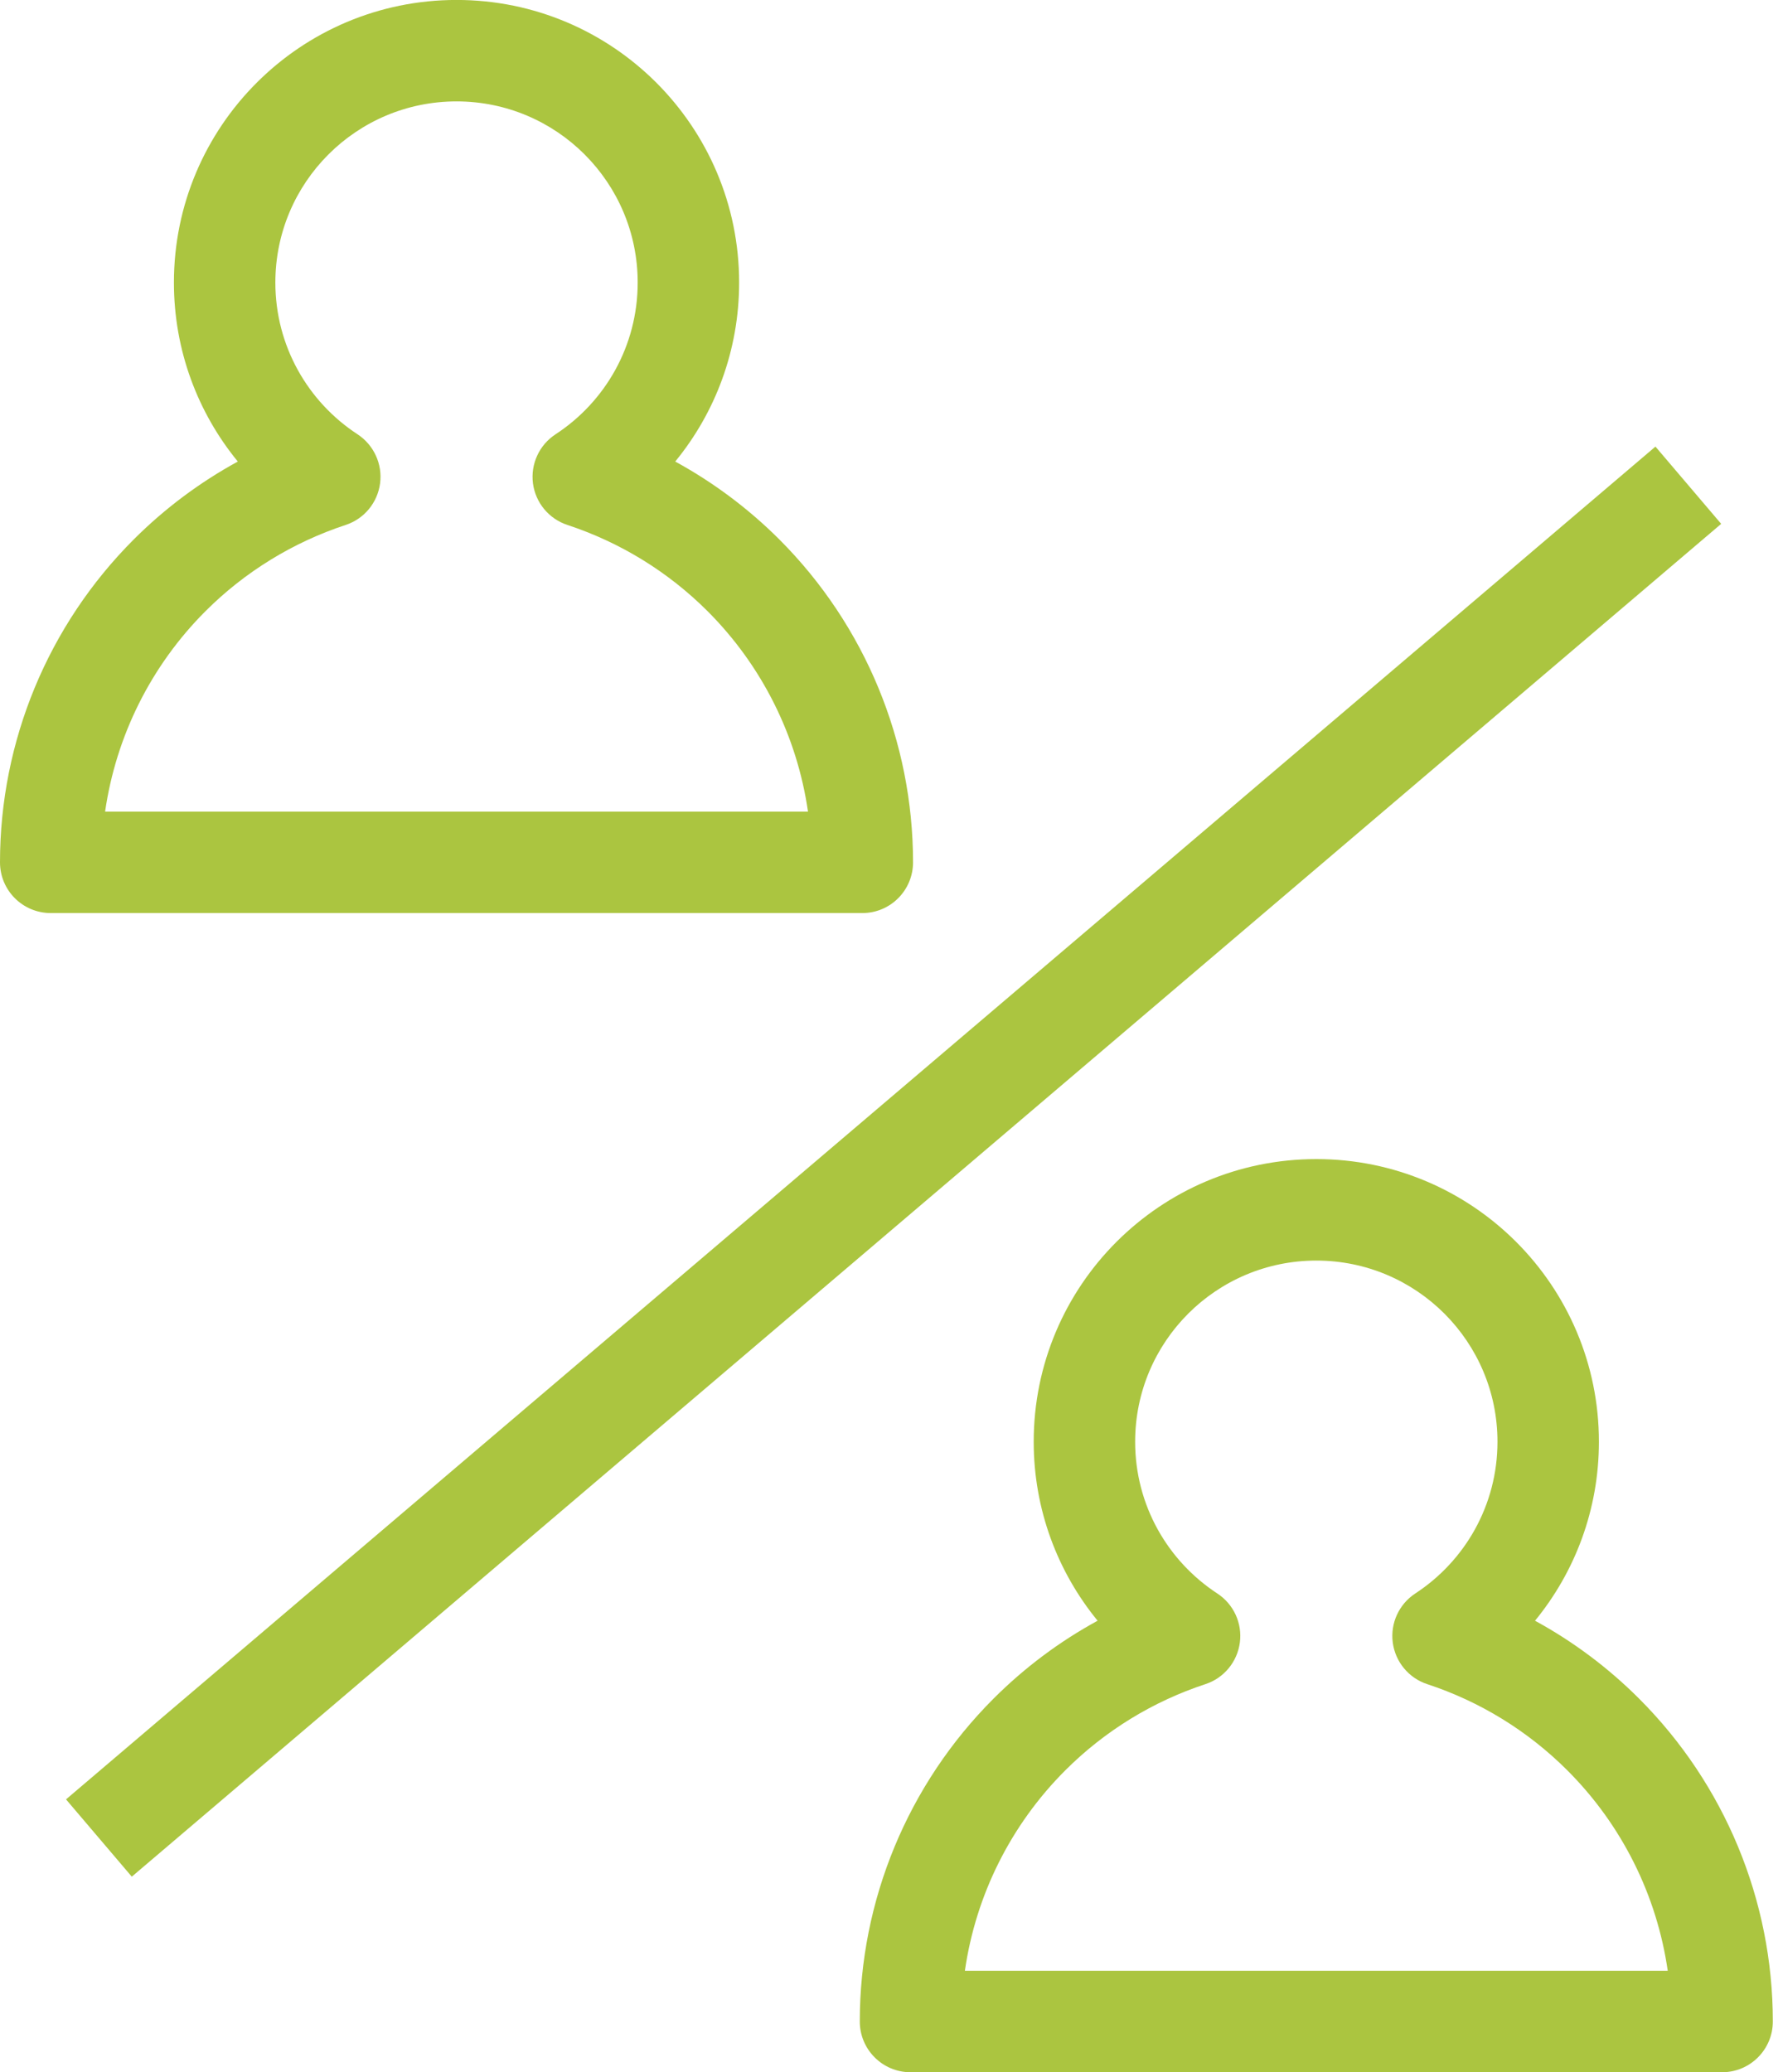
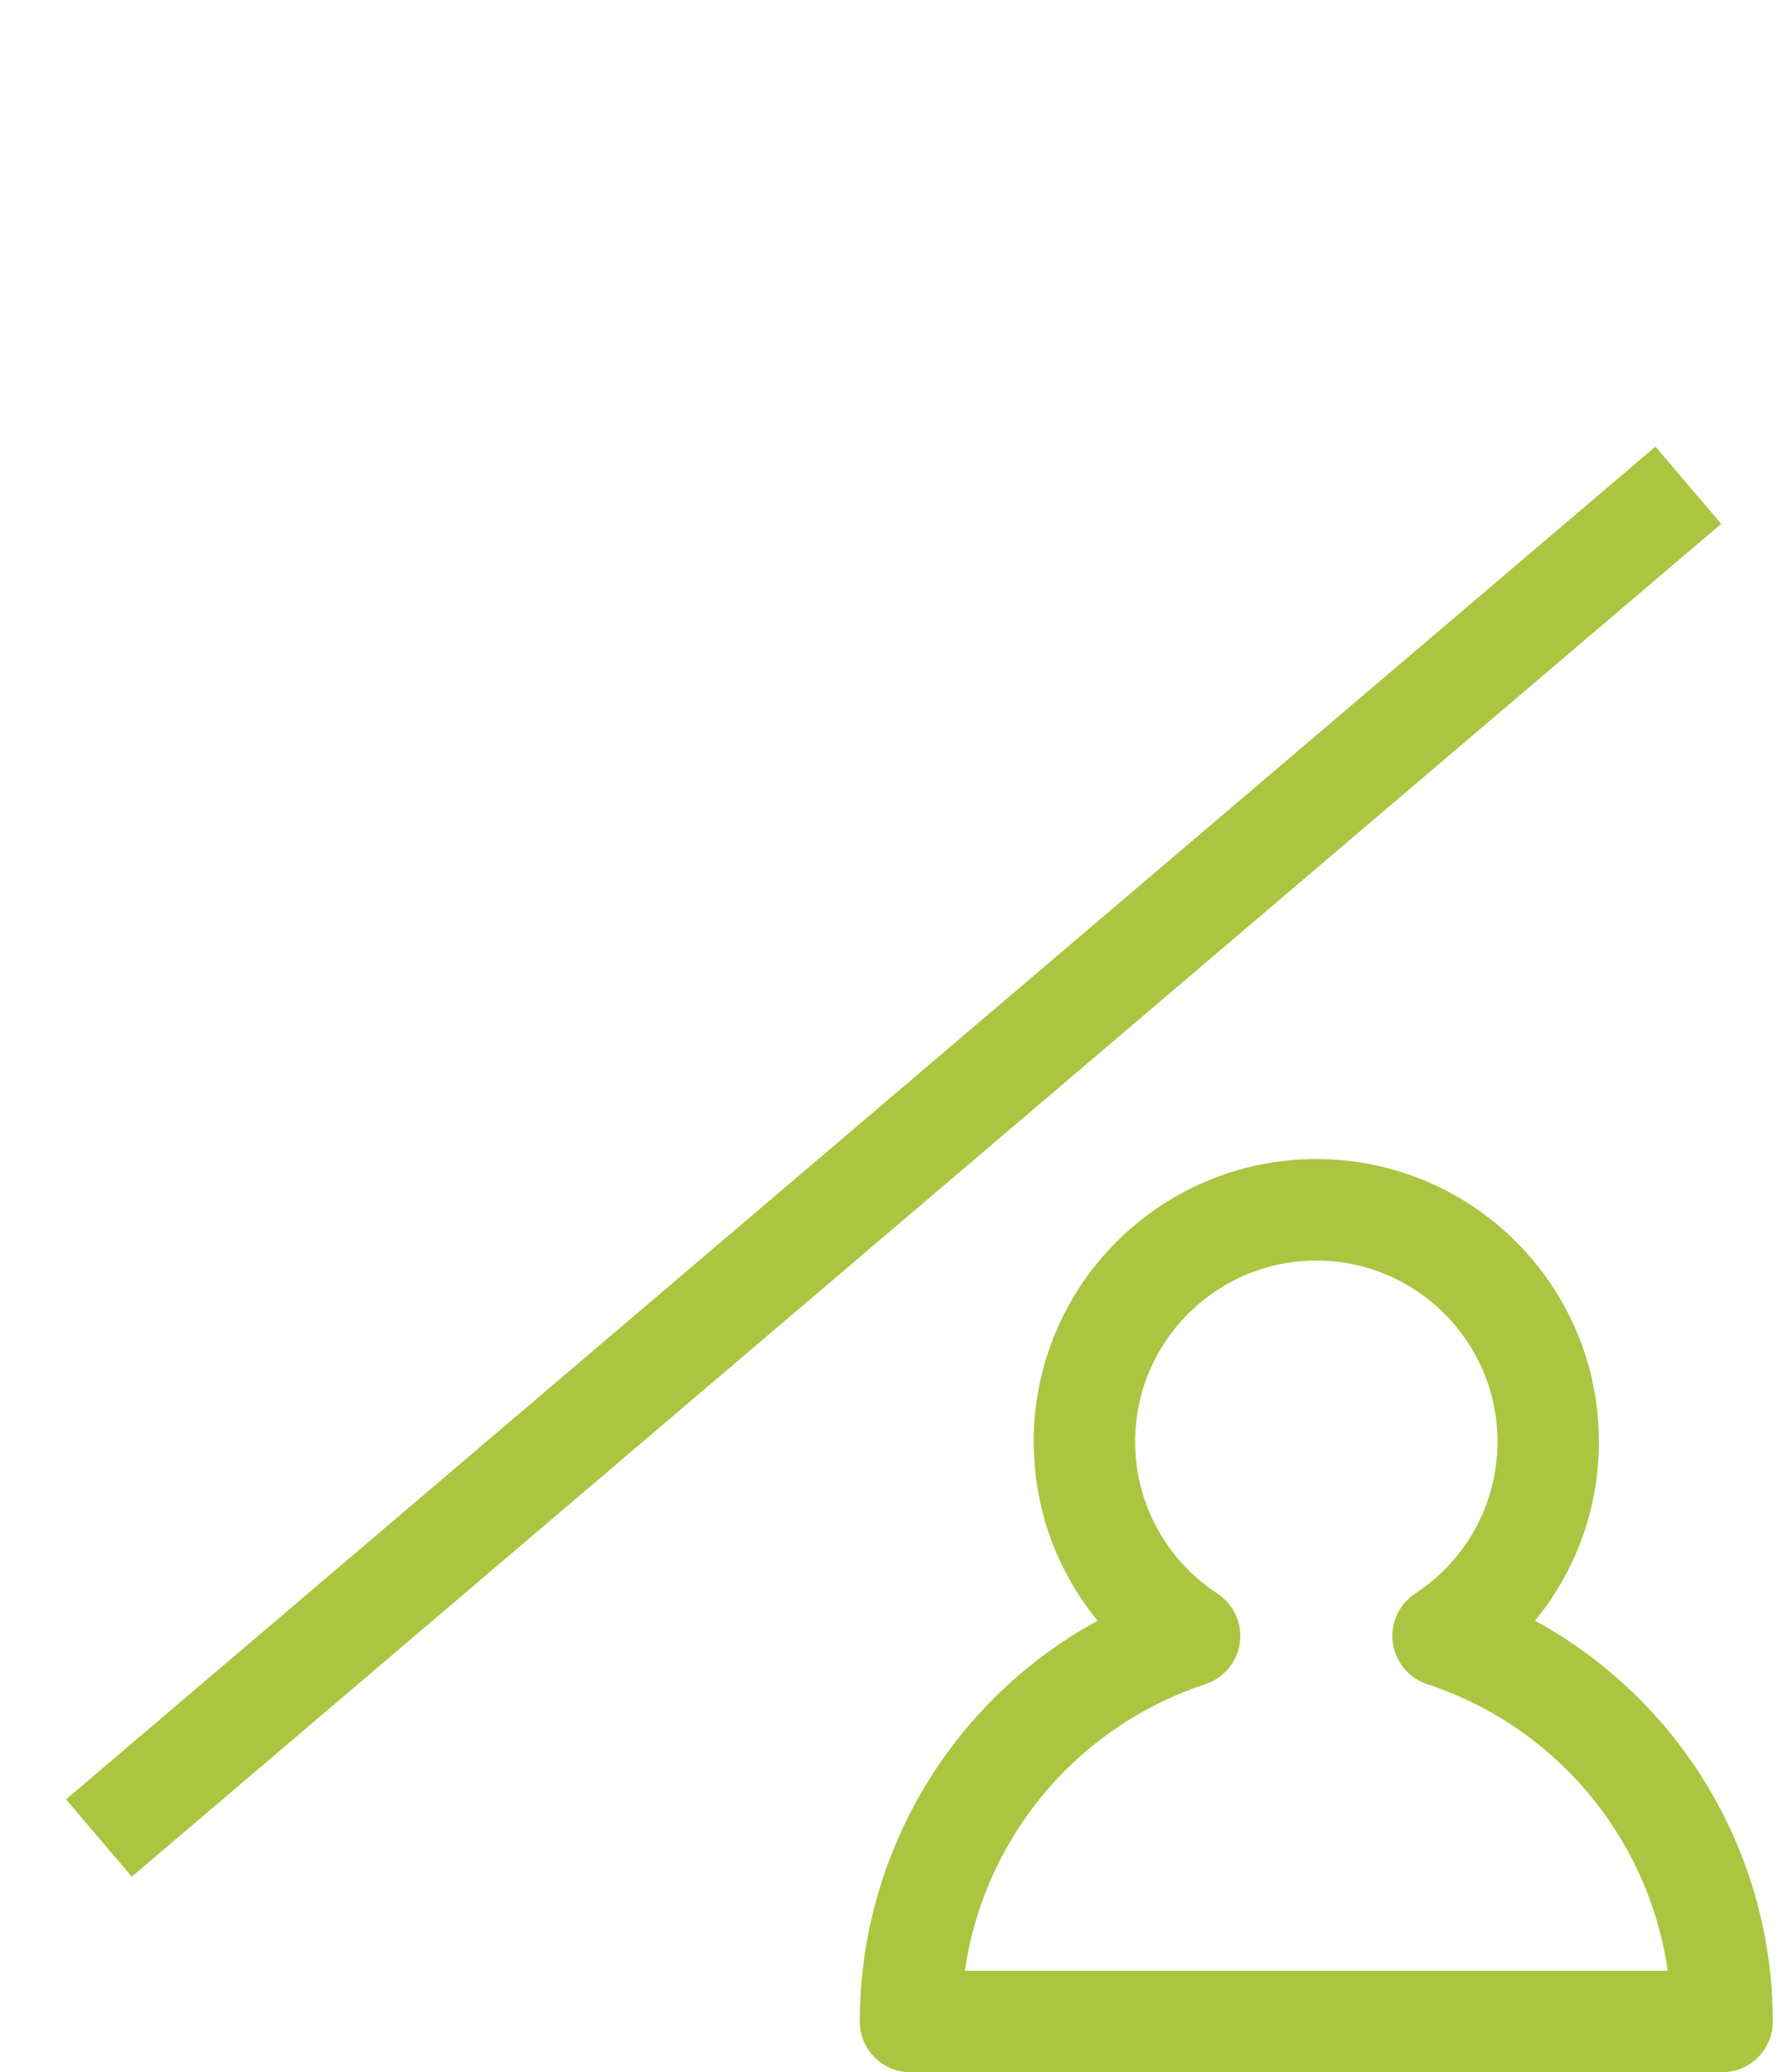
<svg xmlns="http://www.w3.org/2000/svg" width="37" height="43" viewBox="0 0 37 43" fill="none">
-   <path fill-rule="evenodd" clip-rule="evenodd" d="M9.474 2.104C7.397 2.104 5.714 3.787 5.714 5.863C5.714 7.18 6.391 8.34 7.42 9.012C7.758 9.234 7.94 9.63 7.887 10.031C7.834 10.432 7.557 10.767 7.172 10.893C6.086 11.251 5.087 11.859 4.263 12.683C3.132 13.814 2.407 15.276 2.181 16.841L16.767 16.841C16.541 15.276 15.815 13.814 14.684 12.683C13.86 11.859 12.861 11.251 11.775 10.893C11.391 10.767 11.113 10.432 11.06 10.031C11.008 9.63 11.189 9.234 11.528 9.012C12.557 8.34 13.233 7.18 13.233 5.863C13.233 3.787 11.55 2.104 9.474 2.104ZM3.609 5.863C3.609 2.624 6.235 -0.001 9.474 -0.001C12.713 -0.001 15.338 2.624 15.338 5.863C15.338 7.273 14.84 8.567 14.012 9.577C14.799 10.007 15.527 10.549 16.173 11.194C17.949 12.971 18.947 15.381 18.947 17.893C18.947 18.475 18.476 18.946 17.895 18.946L1.053 18.946C0.471 18.946 0 18.475 0 17.893C0 15.381 0.998 12.971 2.775 11.194C3.42 10.549 4.148 10.007 4.935 9.577C4.107 8.567 3.609 7.273 3.609 5.863Z" fill="#ABC540" />
  <path fill-rule="evenodd" clip-rule="evenodd" d="M27.316 26.157C25.239 26.157 23.556 27.84 23.556 29.916C23.556 31.233 24.232 32.392 25.261 33.065C25.6 33.287 25.782 33.682 25.729 34.083C25.676 34.484 25.398 34.82 25.014 34.946C23.928 35.303 22.929 35.912 22.105 36.736C20.974 37.867 20.248 39.328 20.023 40.893L34.608 40.893C34.383 39.328 33.657 37.867 32.526 36.736C31.702 35.912 30.703 35.303 29.617 34.946C29.233 34.82 28.955 34.484 28.902 34.083C28.849 33.682 29.031 33.287 29.369 33.065C30.399 32.392 31.075 31.233 31.075 29.916C31.075 27.84 29.392 26.157 27.316 26.157ZM21.451 29.916C21.451 26.677 24.076 24.051 27.316 24.051C30.554 24.051 33.18 26.677 33.18 29.916C33.18 31.326 32.682 32.619 31.854 33.63C32.641 34.059 33.369 34.602 34.014 35.247C35.791 37.024 36.789 39.433 36.789 41.946C36.789 42.527 36.318 42.999 35.736 42.999L18.894 42.999C18.313 42.999 17.842 42.527 17.842 41.946C17.842 39.433 18.84 37.024 20.617 35.247C21.262 34.602 21.99 34.059 22.777 33.63C21.949 32.619 21.451 31.326 21.451 29.916Z" fill="#ABC540" />
  <path fill-rule="evenodd" clip-rule="evenodd" d="M35.717 10.87L2.735 38.941L1.37 37.337L34.353 9.267L35.717 10.87Z" fill="#ABC540" />
</svg>